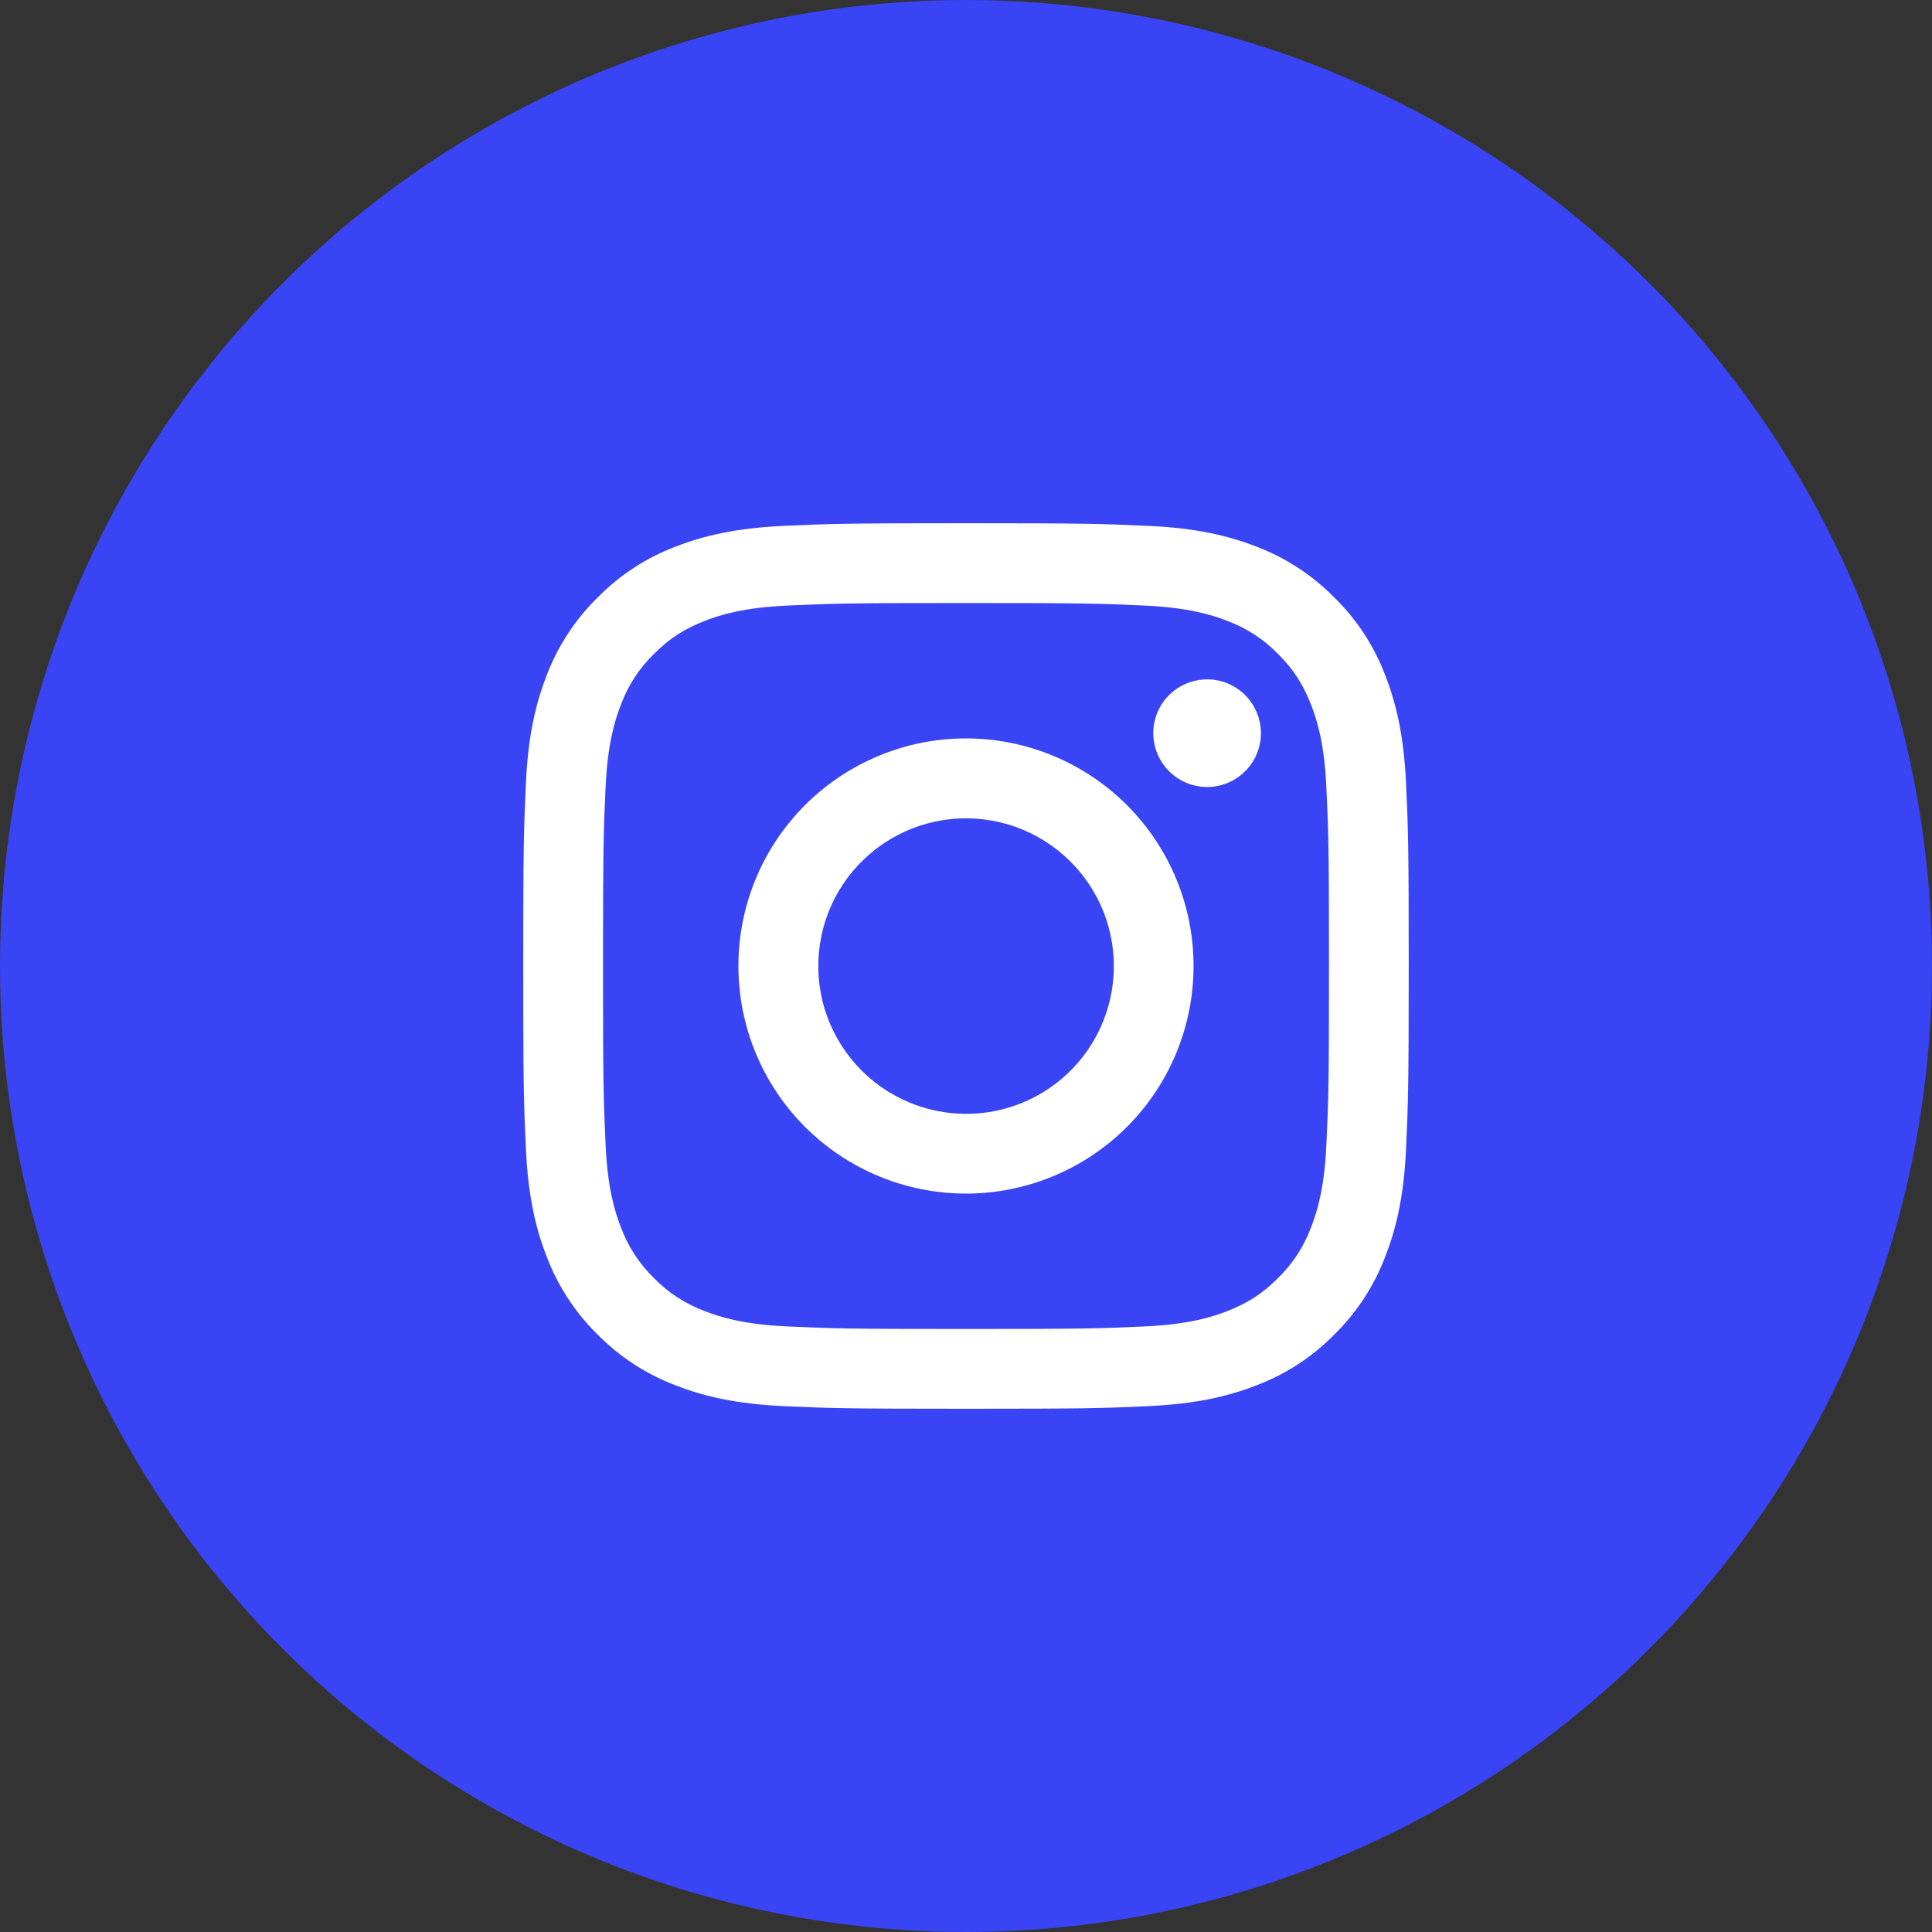
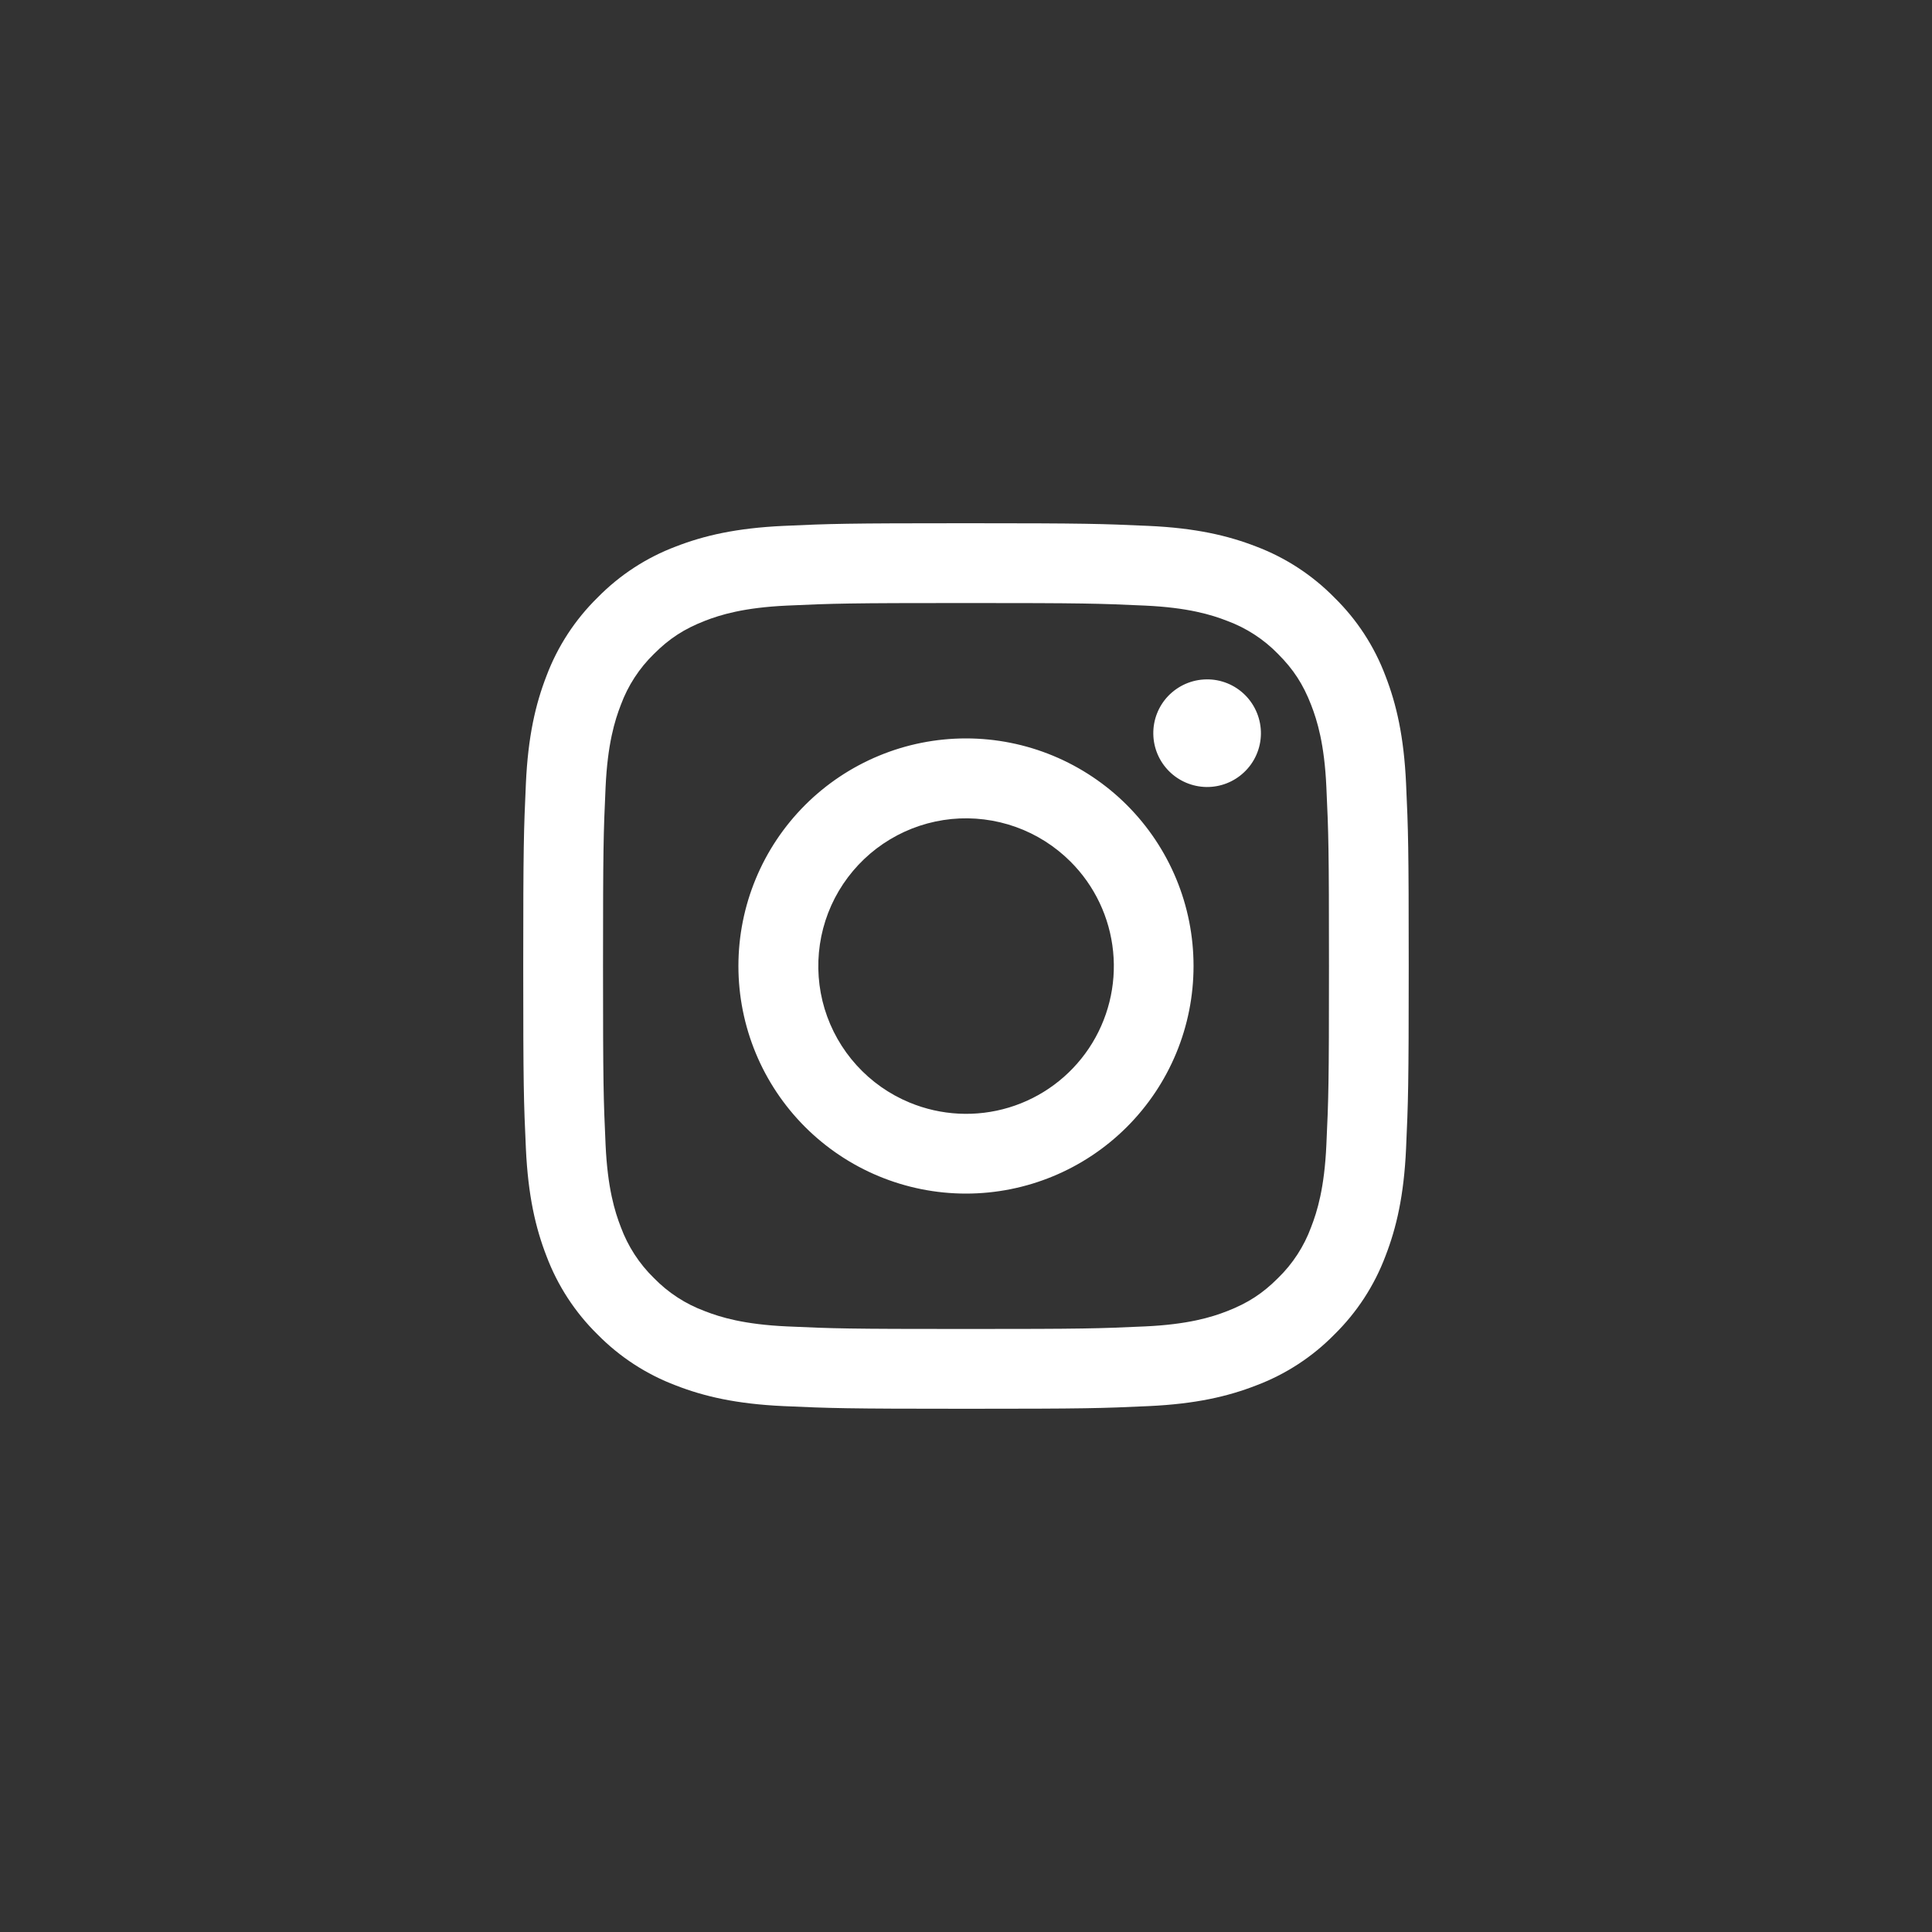
<svg xmlns="http://www.w3.org/2000/svg" width="40" height="40" viewBox="0 0 40 40" fill="none">
  <rect x="0" y="0" width="40" height="40" fill="#333333" stroke="none" />
-   <circle cx="20" cy="20" r="20" fill="#3944F5" />
-   <path fill-rule="evenodd" clip-rule="evenodd" d="M16.221 10.888C17.198 10.843 17.51 10.833 20 10.833C22.49 10.833 22.801 10.844 23.778 10.888C24.755 10.932 25.421 11.088 26.005 11.314C26.616 11.545 27.17 11.906 27.628 12.373C28.095 12.83 28.455 13.383 28.685 13.995C28.911 14.578 29.066 15.245 29.111 16.22C29.156 17.199 29.166 17.511 29.166 20C29.166 22.49 29.155 22.802 29.111 23.779C29.067 24.754 28.911 25.421 28.685 26.004C28.455 26.616 28.094 27.17 27.628 27.628C27.17 28.095 26.616 28.455 26.005 28.685C25.421 28.912 24.755 29.067 23.78 29.112C22.801 29.157 22.49 29.167 20 29.167C17.51 29.167 17.198 29.156 16.221 29.112C15.245 29.067 14.579 28.912 13.995 28.685C13.384 28.455 12.829 28.094 12.371 27.628C11.905 27.171 11.544 26.616 11.314 26.005C11.088 25.422 10.933 24.755 10.888 23.78C10.843 22.801 10.833 22.489 10.833 20C10.833 17.51 10.844 17.198 10.888 16.222C10.932 15.245 11.088 14.578 11.314 13.995C11.544 13.383 11.906 12.829 12.372 12.372C12.83 11.905 13.383 11.544 13.995 11.314C14.578 11.088 15.245 10.933 16.22 10.888H16.221ZM23.704 12.538C22.737 12.494 22.447 12.485 20 12.485C17.552 12.485 17.262 12.494 16.296 12.538C15.401 12.579 14.916 12.728 14.593 12.854C14.165 13.021 13.86 13.218 13.539 13.539C13.235 13.835 13.001 14.195 12.854 14.593C12.728 14.917 12.579 15.402 12.538 16.296C12.494 17.262 12.485 17.552 12.485 20C12.485 22.448 12.494 22.738 12.538 23.704C12.579 24.598 12.728 25.083 12.854 25.407C13.001 25.804 13.235 26.165 13.539 26.461C13.835 26.765 14.195 26.999 14.593 27.146C14.916 27.272 15.401 27.421 16.296 27.462C17.262 27.506 17.551 27.515 20 27.515C22.448 27.515 22.737 27.506 23.704 27.462C24.598 27.421 25.083 27.272 25.406 27.146C25.834 26.979 26.14 26.782 26.46 26.461C26.765 26.165 26.999 25.804 27.145 25.407C27.271 25.083 27.421 24.598 27.461 23.704C27.506 22.738 27.515 22.448 27.515 20C27.515 17.552 27.506 17.262 27.461 16.296C27.421 15.402 27.271 14.917 27.145 14.593C26.979 14.166 26.781 13.86 26.46 13.539C26.165 13.235 25.804 13.001 25.406 12.854C25.083 12.728 24.598 12.579 23.704 12.538V12.538ZM18.829 22.826C19.483 23.098 20.211 23.135 20.889 22.93C21.567 22.725 22.152 22.291 22.546 21.702C22.939 21.113 23.116 20.406 23.046 19.701C22.976 18.996 22.664 18.337 22.162 17.837C21.842 17.518 21.456 17.273 21.03 17.121C20.604 16.969 20.15 16.913 19.7 16.957C19.25 17.002 18.816 17.145 18.428 17.378C18.04 17.61 17.709 17.926 17.457 18.302C17.206 18.677 17.041 19.104 16.975 19.552C16.909 19.999 16.942 20.455 17.073 20.888C17.205 21.321 17.43 21.719 17.734 22.054C18.037 22.389 18.411 22.653 18.829 22.826ZM16.668 16.668C17.105 16.231 17.625 15.884 18.197 15.647C18.768 15.41 19.381 15.288 20 15.288C20.618 15.288 21.231 15.41 21.803 15.647C22.374 15.884 22.894 16.231 23.331 16.668C23.769 17.106 24.116 17.625 24.353 18.197C24.59 18.768 24.711 19.381 24.711 20C24.711 20.619 24.59 21.231 24.353 21.803C24.116 22.375 23.769 22.894 23.331 23.332C22.448 24.215 21.249 24.712 20 24.712C18.75 24.712 17.552 24.215 16.668 23.332C15.784 22.448 15.288 21.25 15.288 20C15.288 18.75 15.784 17.552 16.668 16.668V16.668ZM25.756 15.99C25.865 15.888 25.952 15.765 26.012 15.628C26.072 15.492 26.104 15.345 26.106 15.196C26.108 15.047 26.08 14.899 26.024 14.761C25.968 14.623 25.885 14.497 25.78 14.392C25.674 14.286 25.549 14.203 25.411 14.147C25.273 14.091 25.125 14.063 24.976 14.066C24.826 14.068 24.68 14.1 24.543 14.16C24.407 14.22 24.284 14.307 24.181 14.415C23.982 14.626 23.873 14.906 23.878 15.196C23.882 15.486 23.999 15.762 24.204 15.967C24.409 16.172 24.686 16.289 24.976 16.294C25.265 16.298 25.546 16.189 25.756 15.99V15.99Z" fill="white" />
+   <path fill-rule="evenodd" clip-rule="evenodd" d="M16.221 10.888C17.198 10.843 17.51 10.833 20 10.833C22.49 10.833 22.801 10.844 23.778 10.888C24.755 10.932 25.421 11.088 26.005 11.314C26.616 11.545 27.17 11.906 27.628 12.373C28.095 12.83 28.455 13.383 28.685 13.995C28.911 14.578 29.066 15.245 29.111 16.22C29.156 17.199 29.166 17.511 29.166 20C29.166 22.49 29.155 22.802 29.111 23.779C29.067 24.754 28.911 25.421 28.685 26.004C28.455 26.616 28.094 27.17 27.628 27.628C27.17 28.095 26.616 28.455 26.005 28.685C25.421 28.912 24.755 29.067 23.78 29.112C22.801 29.157 22.49 29.167 20 29.167C17.51 29.167 17.198 29.156 16.221 29.112C15.245 29.067 14.579 28.912 13.995 28.685C13.384 28.455 12.829 28.094 12.371 27.628C11.905 27.171 11.544 26.616 11.314 26.005C11.088 25.422 10.933 24.755 10.888 23.78C10.843 22.801 10.833 22.489 10.833 20C10.833 17.51 10.844 17.198 10.888 16.222C10.932 15.245 11.088 14.578 11.314 13.995C11.544 13.383 11.906 12.829 12.372 12.372C12.83 11.905 13.383 11.544 13.995 11.314C14.578 11.088 15.245 10.933 16.22 10.888H16.221ZM23.704 12.538C22.737 12.494 22.447 12.485 20 12.485C17.552 12.485 17.262 12.494 16.296 12.538C15.401 12.579 14.916 12.728 14.593 12.854C14.165 13.021 13.86 13.218 13.539 13.539C13.235 13.835 13.001 14.195 12.854 14.593C12.728 14.917 12.579 15.402 12.538 16.296C12.494 17.262 12.485 17.552 12.485 20C12.485 22.448 12.494 22.738 12.538 23.704C12.579 24.598 12.728 25.083 12.854 25.407C13.001 25.804 13.235 26.165 13.539 26.461C13.835 26.765 14.195 26.999 14.593 27.146C14.916 27.272 15.401 27.421 16.296 27.462C17.262 27.506 17.551 27.515 20 27.515C22.448 27.515 22.737 27.506 23.704 27.462C24.598 27.421 25.083 27.272 25.406 27.146C25.834 26.979 26.14 26.782 26.46 26.461C26.765 26.165 26.999 25.804 27.145 25.407C27.271 25.083 27.421 24.598 27.461 23.704C27.506 22.738 27.515 22.448 27.515 20C27.515 17.552 27.506 17.262 27.461 16.296C27.421 15.402 27.271 14.917 27.145 14.593C26.979 14.166 26.781 13.86 26.46 13.539C26.165 13.235 25.804 13.001 25.406 12.854C25.083 12.728 24.598 12.579 23.704 12.538V12.538ZM18.829 22.826C19.483 23.098 20.211 23.135 20.889 22.93C21.567 22.725 22.152 22.291 22.546 21.702C22.939 21.113 23.116 20.406 23.046 19.701C22.976 18.996 22.664 18.337 22.162 17.837C21.842 17.518 21.456 17.273 21.03 17.121C20.604 16.969 20.15 16.913 19.7 16.957C19.25 17.002 18.816 17.145 18.428 17.378C18.04 17.61 17.709 17.926 17.457 18.302C17.206 18.677 17.041 19.104 16.975 19.552C16.909 19.999 16.942 20.455 17.073 20.888C17.205 21.321 17.43 21.719 17.734 22.054C18.037 22.389 18.411 22.653 18.829 22.826ZM16.668 16.668C17.105 16.231 17.625 15.884 18.197 15.647C18.768 15.41 19.381 15.288 20 15.288C20.618 15.288 21.231 15.41 21.803 15.647C22.374 15.884 22.894 16.231 23.331 16.668C23.769 17.106 24.116 17.625 24.353 18.197C24.59 18.768 24.711 19.381 24.711 20C24.711 20.619 24.59 21.231 24.353 21.803C24.116 22.375 23.769 22.894 23.331 23.332C22.448 24.215 21.249 24.712 20 24.712C18.75 24.712 17.552 24.215 16.668 23.332C15.784 22.448 15.288 21.25 15.288 20C15.288 18.75 15.784 17.552 16.668 16.668V16.668ZM25.756 15.99C25.865 15.888 25.952 15.765 26.012 15.628C26.072 15.492 26.104 15.345 26.106 15.196C26.108 15.047 26.08 14.899 26.024 14.761C25.968 14.623 25.885 14.497 25.78 14.392C25.674 14.286 25.549 14.203 25.411 14.147C25.273 14.091 25.125 14.063 24.976 14.066C24.826 14.068 24.68 14.1 24.543 14.16C24.407 14.22 24.284 14.307 24.181 14.415C23.982 14.626 23.873 14.906 23.878 15.196C23.882 15.486 23.999 15.762 24.204 15.967C24.409 16.172 24.686 16.289 24.976 16.294C25.265 16.298 25.546 16.189 25.756 15.99V15.99" fill="white" />
</svg>